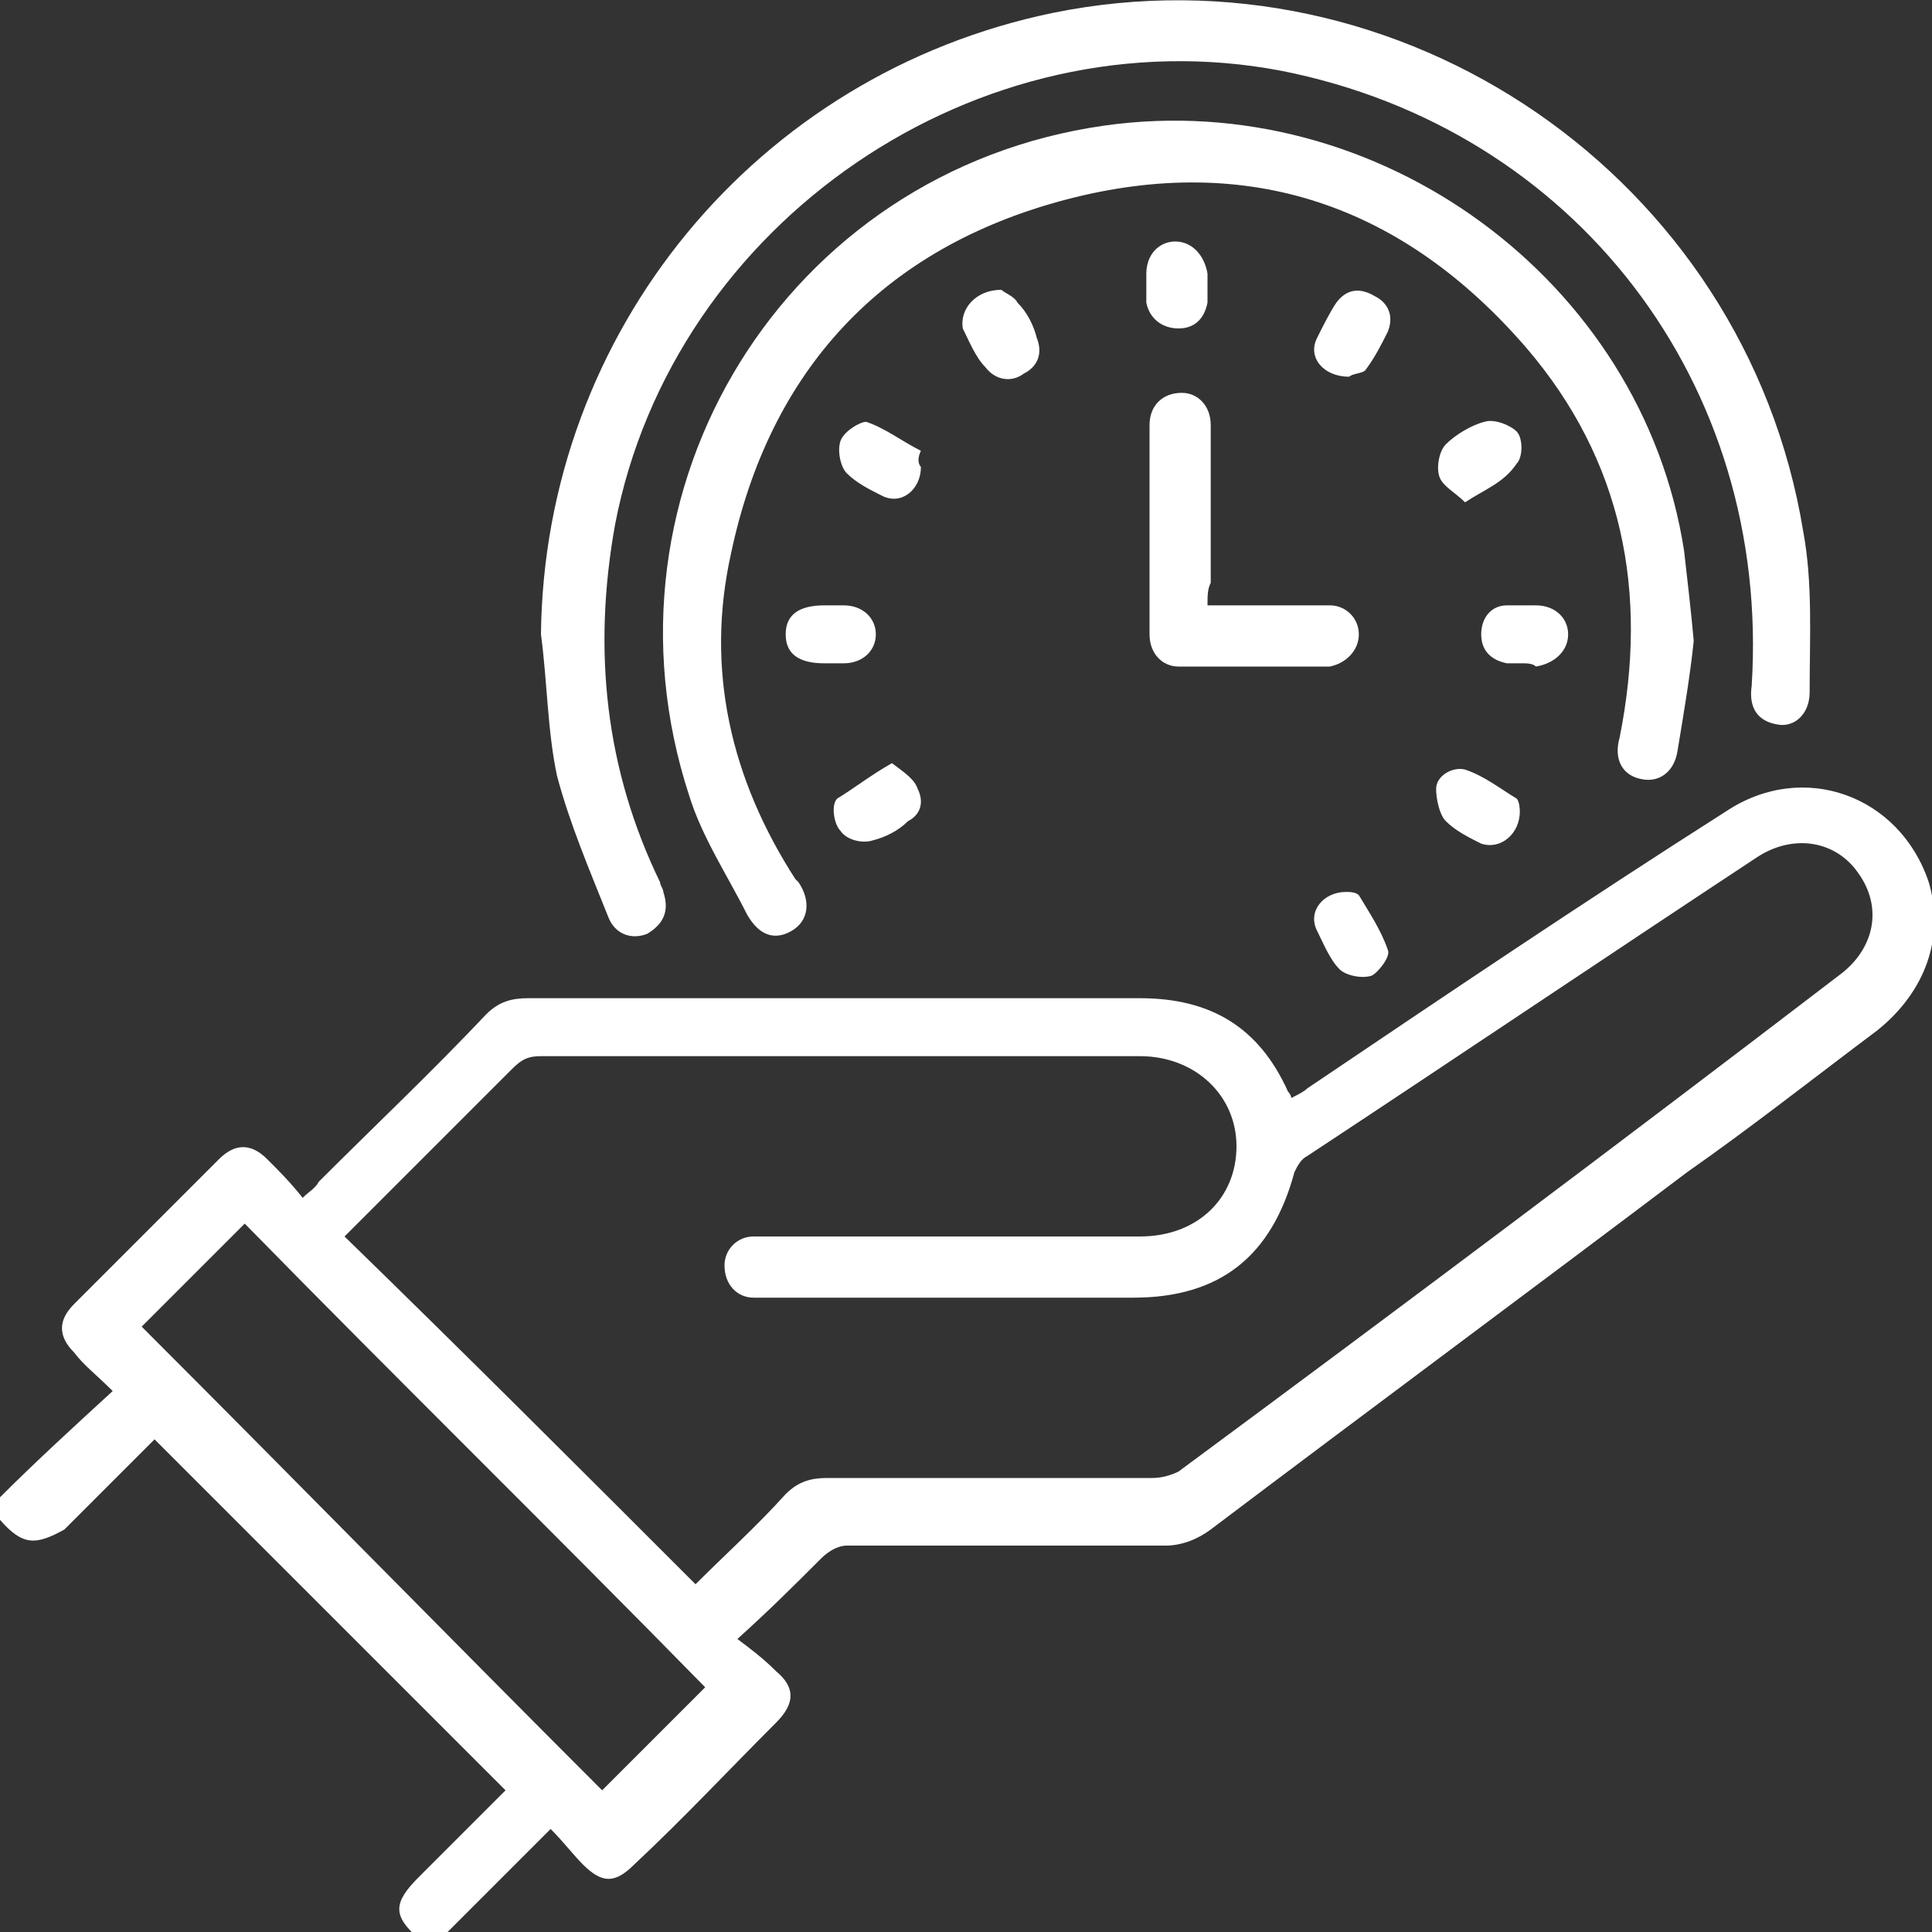
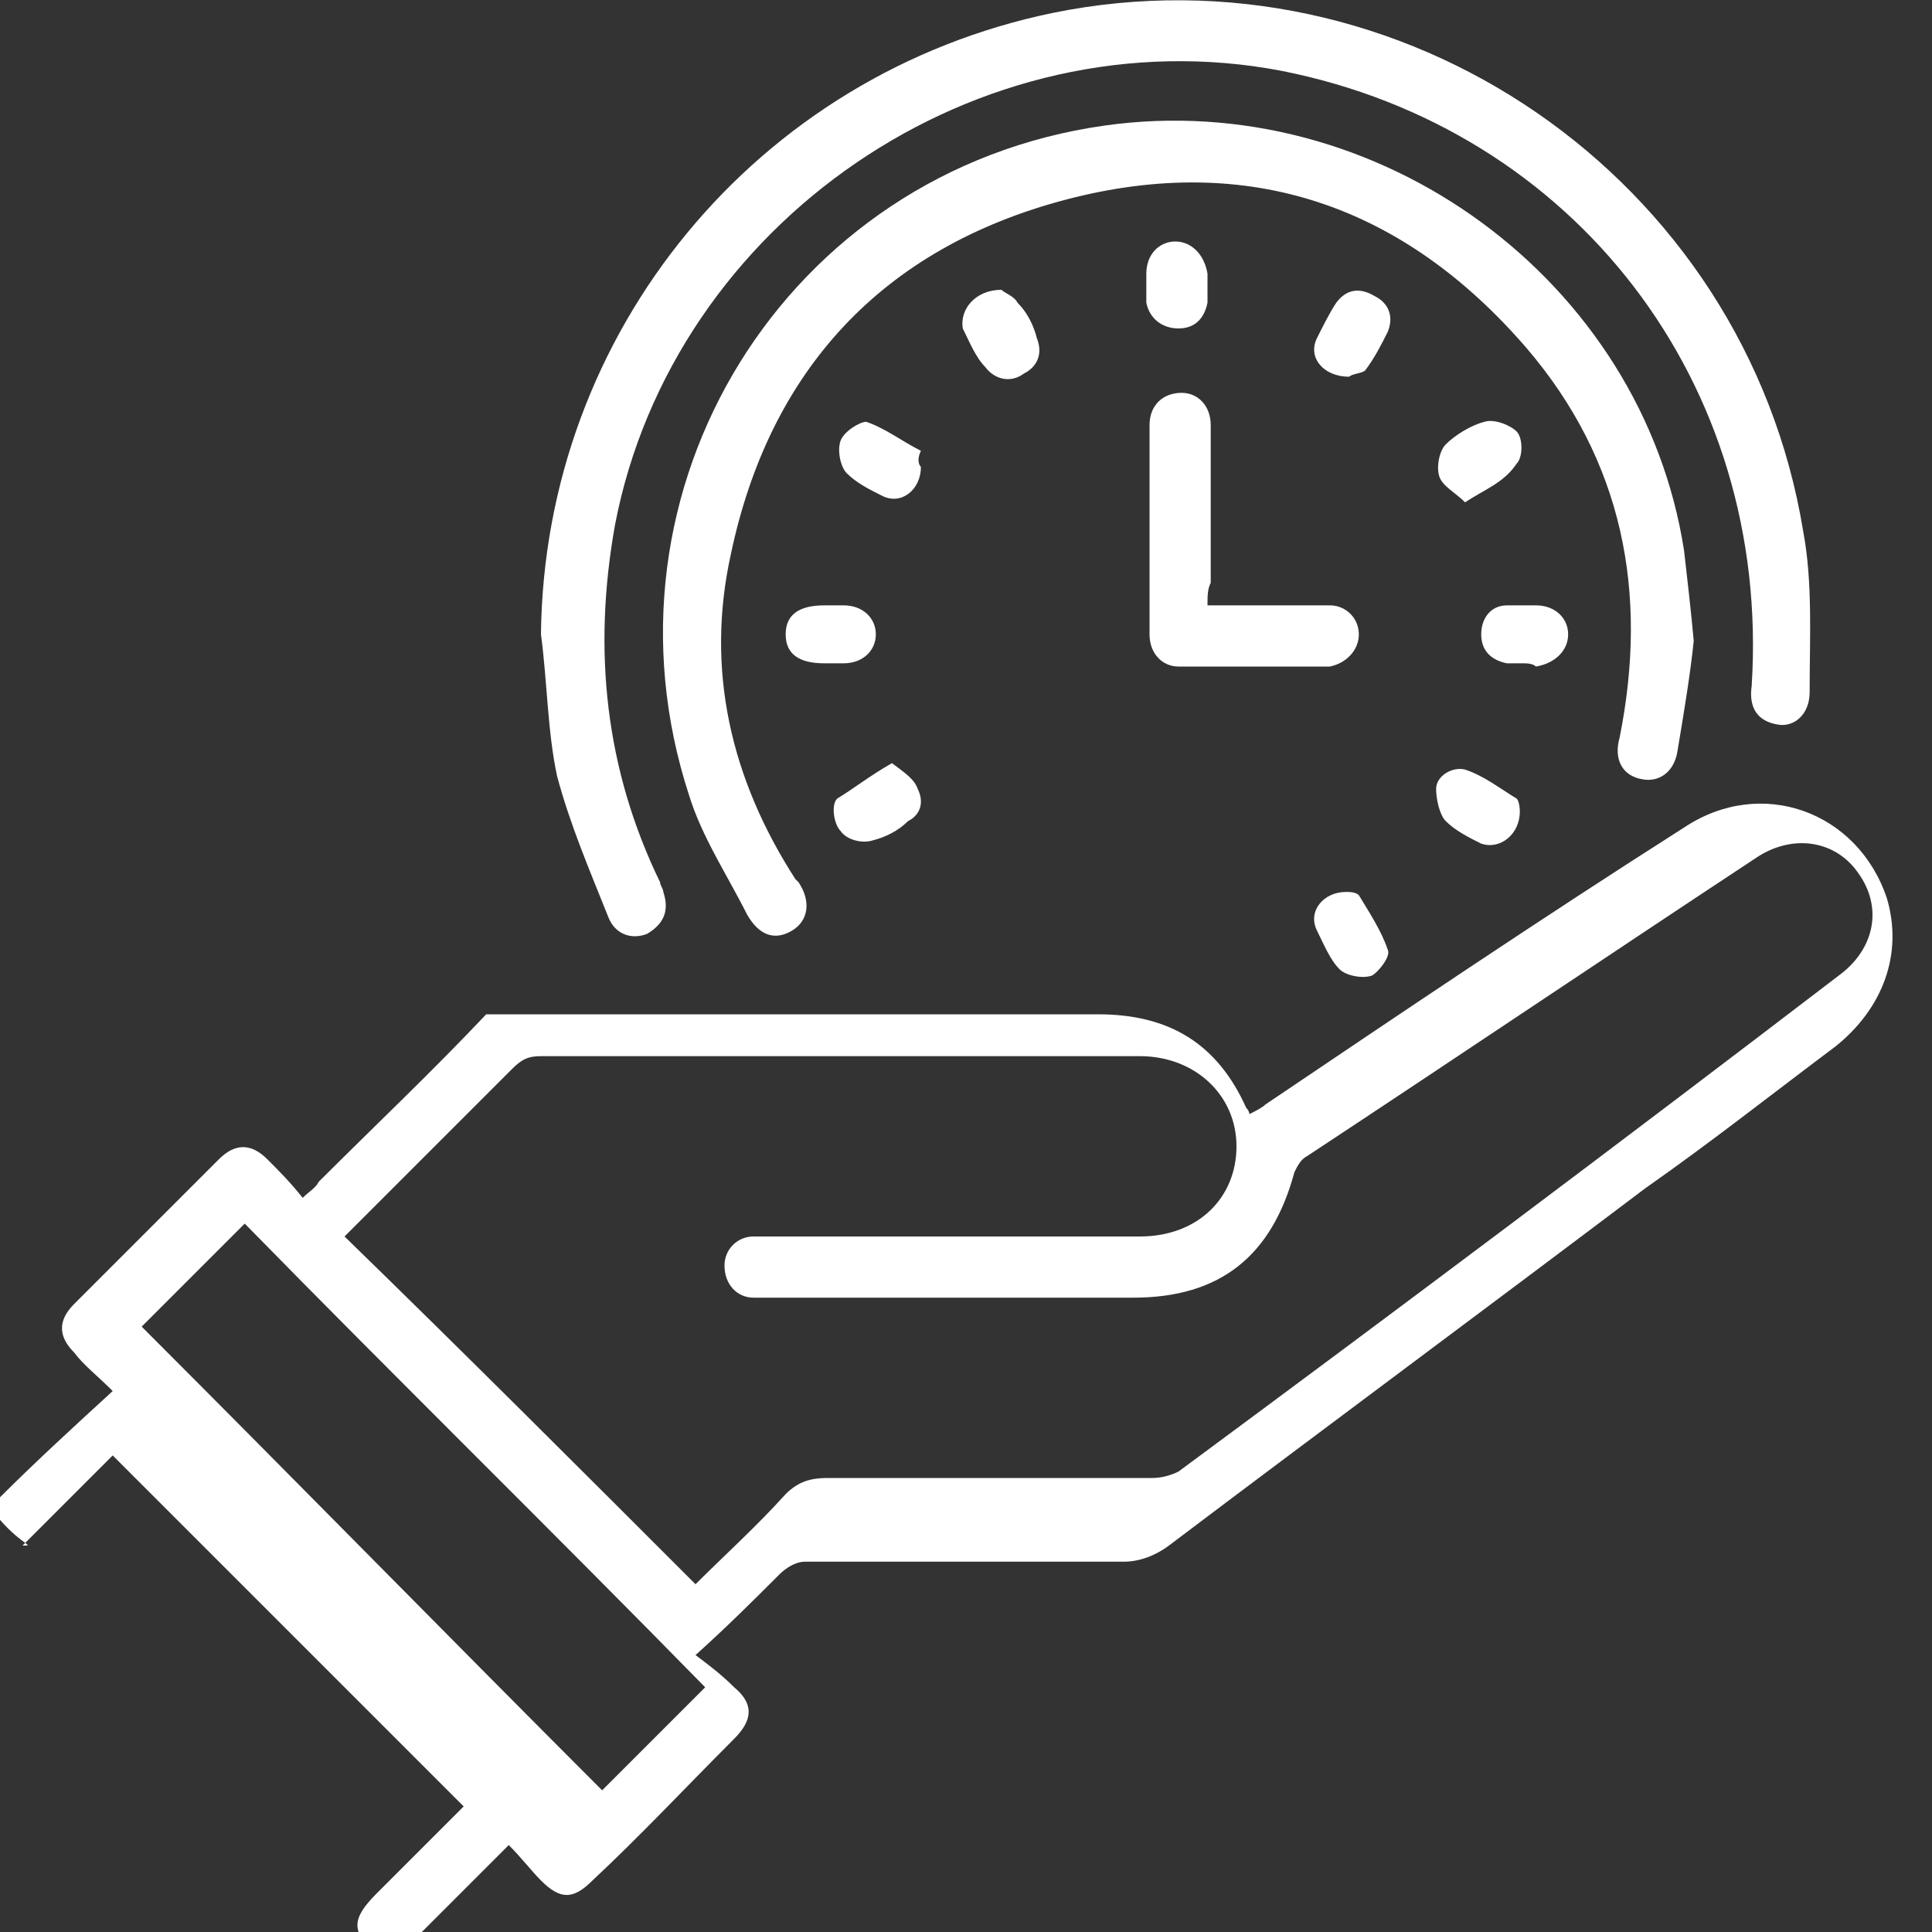
<svg xmlns="http://www.w3.org/2000/svg" version="1.1" id="Layer_1" x="0px" y="0px" viewBox="0 0 60 60" style="enable-background:new 0 0 60 60;" xml:space="preserve">
  <rect x="0" y="0" width="60" height="60" fill="#333333" stroke="none" />
  <style type="text/css">
	.st0{fill:#FFFFFF;}
</style>
-   <path class="st0" d="M0,46.5c1.1-1.1,2.3-2.2,3.5-3.3C3,42.7,2.6,42.4,2.3,42c-0.5-0.5-0.5-1,0-1.5c1.5-1.5,3-3,4.5-4.5  c0.5-0.5,1-0.5,1.5,0c0.4,0.4,0.7,0.7,1.1,1.2c0.2-0.2,0.4-0.3,0.5-0.5c1.7-1.7,3.5-3.4,5.2-5.2c0.4-0.4,0.8-0.5,1.3-0.5  c6.3,0,12.6,0,19,0c2.2,0,3.7,0.9,4.6,2.9c0,0,0.1,0.1,0.1,0.2c0.2-0.1,0.4-0.2,0.5-0.3c4.3-2.9,8.6-5.8,13-8.6  c2.4-1.6,5.4-0.5,6.3,2.2c0.5,1.7-0.1,3.4-1.6,4.6c-2,1.5-3.9,3-5.9,4.4c-4.9,3.7-9.9,7.4-14.8,11.1c-0.4,0.3-0.9,0.5-1.4,0.5  c-3.3,0-6.6,0-9.9,0c-0.3,0-0.6,0.2-0.8,0.4c-0.8,0.8-1.6,1.6-2.6,2.5c0.4,0.3,0.8,0.6,1.2,1c0.6,0.5,0.6,1,0,1.6  c-1.5,1.5-2.9,3-4.4,4.4c-0.6,0.6-1,0.6-1.6,0c-0.3-0.3-0.6-0.7-1-1.1c-1.2,1.2-2.3,2.3-3.4,3.4c-0.2,0-0.5,0-0.7,0  c-0.8-0.7-0.8-1.1,0-1.9c0.3-0.3,0.7-0.7,1-1c0.6-0.6,1.2-1.2,1.7-1.7c-3.7-3.7-7.2-7.2-10.9-10.9c-0.9,0.9-1.8,1.8-2.8,2.8  C1.1,48,0.7,48,0,47.2C0,47,0,46.7,0,46.5z M21.6,49.2c0.9-0.9,1.9-1.8,2.8-2.8c0.4-0.4,0.8-0.5,1.3-0.5c3.4,0,6.7,0,10.1,0  c0.3,0,0.6-0.1,0.8-0.2c6.9-5.1,13.7-10.2,20.5-15.4c1.1-0.8,1.4-2.1,0.6-3.2c-0.7-1-2-1.2-3.1-0.5c-4.7,3.1-9.3,6.2-14,9.3  c-0.2,0.1-0.3,0.3-0.4,0.5c-0.7,2.6-2.3,3.9-5,3.9c-3.8,0-7.5,0-11.3,0c-0.2,0-0.4,0-0.5,0c-0.5,0-0.9-0.4-0.9-1  c0-0.5,0.4-0.9,0.9-0.9c0.2,0,0.3,0,0.5,0c3.8,0,7.7,0,11.5,0c1.8,0,3-1.2,3-2.8c0-1.6-1.3-2.8-3-2.8c-6.2,0-12.4,0-18.6,0  c-0.4,0-0.6,0.1-0.9,0.4c-1.6,1.6-3.2,3.2-4.8,4.8c-0.1,0.1-0.3,0.3-0.4,0.4C14.4,42,18,45.6,21.6,49.2z M7.6,38  c-1.1,1.1-2.2,2.2-3.2,3.2C9.2,46,14,50.9,18.7,55.6c1-1,2.1-2.1,3.2-3.2C17.2,47.6,12.3,42.8,7.6,38z M16.8,19.7  c0.1-9.4,6.7-17.4,15.9-19.3C43.5-1.8,54.2,5.5,56,16.5c0.3,1.6,0.2,3.3,0.2,5c0,0.7-0.5,1.1-1,1c-0.6-0.1-0.9-0.5-0.8-1.2  C55,11.9,48.9,4,39.8,2.2c-9.4-1.8-18.9,4.7-20.7,14.1c-0.7,3.9-0.3,7.6,1.4,11.1c0,0.1,0.1,0.2,0.1,0.3c0.2,0.6,0,1-0.5,1.3  c-0.5,0.2-1,0-1.2-0.5c-0.6-1.5-1.2-2.9-1.6-4.4C17,22.7,17,21.2,16.8,19.7z M52.6,19.9c-0.1,1-0.3,2.2-0.5,3.4  c-0.1,0.7-0.6,1-1.1,0.9c-0.6-0.1-0.9-0.6-0.7-1.3c0.9-4.5,0.1-8.6-2.9-12.1c-3.8-4.4-8.6-6.1-14.3-4.6c-5.7,1.5-9.2,5.3-10.4,11  c-0.8,3.6,0,7,2,10.1c0,0,0.1,0.1,0.1,0.1c0.4,0.6,0.3,1.2-0.2,1.5c-0.5,0.3-1,0.2-1.4-0.5c-0.6-1.2-1.4-2.4-1.8-3.7  c-3.1-9.5,3-19.4,12.9-20.8C42.8,2.7,51,8.7,52.3,17.1C52.4,18,52.5,18.8,52.6,19.9z M37.5,18.8c1.1,0,2.1,0,3.2,0  c0.2,0,0.4,0,0.6,0c0.5,0,0.9,0.4,0.9,0.9c0,0.5-0.4,0.9-0.9,1c-1.6,0-3.2,0-4.7,0c-0.5,0-0.9-0.4-0.9-1c0-2.2,0-4.3,0-6.5  c0-0.6,0.4-1,1-1c0.5,0,0.9,0.4,0.9,1c0,1.6,0,3.2,0,4.9C37.5,18.3,37.5,18.5,37.5,18.8z M37.5,8.9c0,0.2,0,0.4,0,0.5  c-0.1,0.5-0.4,0.8-0.9,0.8c-0.5,0-0.9-0.3-1-0.8c0-0.3,0-0.6,0-0.9c0-0.6,0.4-1,0.9-1c0.5,0,0.9,0.4,1,1C37.5,8.7,37.5,8.8,37.5,8.9  z M25.8,20.6c-0.1,0-0.1,0-0.2,0c-0.8,0-1.2-0.3-1.2-0.9c0-0.6,0.4-0.9,1.2-0.9c0.2,0,0.4,0,0.6,0c0.6,0,1,0.4,1,0.9  c0,0.5-0.4,0.9-1,0.9C26.1,20.6,25.9,20.6,25.8,20.6z M47.3,20.6c-0.2,0-0.4,0-0.5,0c-0.5-0.1-0.8-0.4-0.8-0.9  c0-0.5,0.3-0.9,0.8-0.9c0.3,0,0.6,0,0.9,0c0.6,0,1,0.4,1,0.9c0,0.5-0.4,0.9-1,1C47.6,20.6,47.4,20.6,47.3,20.6z M45.5,15.6  c-0.3-0.3-0.7-0.5-0.8-0.8c-0.1-0.3,0-0.8,0.2-1c0.3-0.3,0.8-0.6,1.2-0.7c0.3-0.1,0.8,0.1,1,0.3c0.2,0.2,0.2,0.8,0,1  C46.7,15,46.1,15.2,45.5,15.6z M47.2,25.2c0,0.7-0.6,1.2-1.2,1c-0.4-0.2-0.8-0.4-1.1-0.7c-0.2-0.2-0.3-0.7-0.3-1  c0-0.4,0.5-0.7,0.9-0.6c0.6,0.2,1.1,0.6,1.6,0.9C47.2,24.9,47.2,25.2,47.2,25.2z M31.1,9c0.1,0.1,0.4,0.2,0.5,0.4  c0.3,0.3,0.5,0.7,0.6,1.1c0.2,0.5,0,0.9-0.4,1.1c-0.4,0.3-0.9,0.2-1.2-0.2c-0.3-0.3-0.5-0.8-0.7-1.2C29.8,9.6,30.3,9,31.1,9z   M41.9,11.7c-0.8,0-1.3-0.6-1-1.2c0.2-0.4,0.4-0.8,0.6-1.1c0.3-0.4,0.7-0.5,1.2-0.2c0.4,0.2,0.6,0.6,0.4,1.1  c-0.2,0.4-0.4,0.8-0.7,1.2C42.3,11.6,42,11.6,41.9,11.7z M28.6,14.5c0,0.7-0.6,1.2-1.2,0.9c-0.4-0.2-0.8-0.4-1.1-0.7  c-0.2-0.2-0.3-0.7-0.2-1c0.1-0.3,0.6-0.6,0.8-0.6c0.6,0.2,1.1,0.6,1.7,0.9C28.5,14.2,28.5,14.4,28.6,14.5z M27.7,23.7  c0.4,0.3,0.7,0.5,0.8,0.8c0.2,0.4,0.1,0.8-0.3,1c-0.3,0.3-0.7,0.5-1.1,0.6c-0.3,0.1-0.8,0-1-0.3c-0.2-0.2-0.3-0.8-0.1-1  C26.5,24.5,27,24.1,27.7,23.7z M41.8,27.7c0.1,0,0.3,0,0.4,0.1c0.3,0.5,0.7,1.1,0.9,1.7c0.1,0.2-0.3,0.7-0.5,0.8  c-0.3,0.1-0.8,0-1-0.2c-0.3-0.3-0.5-0.8-0.7-1.2C40.6,28.3,41.1,27.7,41.8,27.7z" />
+   <path class="st0" d="M0,46.5c1.1-1.1,2.3-2.2,3.5-3.3C3,42.7,2.6,42.4,2.3,42c-0.5-0.5-0.5-1,0-1.5c1.5-1.5,3-3,4.5-4.5  c0.5-0.5,1-0.5,1.5,0c0.4,0.4,0.7,0.7,1.1,1.2c0.2-0.2,0.4-0.3,0.5-0.5c1.7-1.7,3.5-3.4,5.2-5.2c6.3,0,12.6,0,19,0c2.2,0,3.7,0.9,4.6,2.9c0,0,0.1,0.1,0.1,0.2c0.2-0.1,0.4-0.2,0.5-0.3c4.3-2.9,8.6-5.8,13-8.6  c2.4-1.6,5.4-0.5,6.3,2.2c0.5,1.7-0.1,3.4-1.6,4.6c-2,1.5-3.9,3-5.9,4.4c-4.9,3.7-9.9,7.4-14.8,11.1c-0.4,0.3-0.9,0.5-1.4,0.5  c-3.3,0-6.6,0-9.9,0c-0.3,0-0.6,0.2-0.8,0.4c-0.8,0.8-1.6,1.6-2.6,2.5c0.4,0.3,0.8,0.6,1.2,1c0.6,0.5,0.6,1,0,1.6  c-1.5,1.5-2.9,3-4.4,4.4c-0.6,0.6-1,0.6-1.6,0c-0.3-0.3-0.6-0.7-1-1.1c-1.2,1.2-2.3,2.3-3.4,3.4c-0.2,0-0.5,0-0.7,0  c-0.8-0.7-0.8-1.1,0-1.9c0.3-0.3,0.7-0.7,1-1c0.6-0.6,1.2-1.2,1.7-1.7c-3.7-3.7-7.2-7.2-10.9-10.9c-0.9,0.9-1.8,1.8-2.8,2.8  C1.1,48,0.7,48,0,47.2C0,47,0,46.7,0,46.5z M21.6,49.2c0.9-0.9,1.9-1.8,2.8-2.8c0.4-0.4,0.8-0.5,1.3-0.5c3.4,0,6.7,0,10.1,0  c0.3,0,0.6-0.1,0.8-0.2c6.9-5.1,13.7-10.2,20.5-15.4c1.1-0.8,1.4-2.1,0.6-3.2c-0.7-1-2-1.2-3.1-0.5c-4.7,3.1-9.3,6.2-14,9.3  c-0.2,0.1-0.3,0.3-0.4,0.5c-0.7,2.6-2.3,3.9-5,3.9c-3.8,0-7.5,0-11.3,0c-0.2,0-0.4,0-0.5,0c-0.5,0-0.9-0.4-0.9-1  c0-0.5,0.4-0.9,0.9-0.9c0.2,0,0.3,0,0.5,0c3.8,0,7.7,0,11.5,0c1.8,0,3-1.2,3-2.8c0-1.6-1.3-2.8-3-2.8c-6.2,0-12.4,0-18.6,0  c-0.4,0-0.6,0.1-0.9,0.4c-1.6,1.6-3.2,3.2-4.8,4.8c-0.1,0.1-0.3,0.3-0.4,0.4C14.4,42,18,45.6,21.6,49.2z M7.6,38  c-1.1,1.1-2.2,2.2-3.2,3.2C9.2,46,14,50.9,18.7,55.6c1-1,2.1-2.1,3.2-3.2C17.2,47.6,12.3,42.8,7.6,38z M16.8,19.7  c0.1-9.4,6.7-17.4,15.9-19.3C43.5-1.8,54.2,5.5,56,16.5c0.3,1.6,0.2,3.3,0.2,5c0,0.7-0.5,1.1-1,1c-0.6-0.1-0.9-0.5-0.8-1.2  C55,11.9,48.9,4,39.8,2.2c-9.4-1.8-18.9,4.7-20.7,14.1c-0.7,3.9-0.3,7.6,1.4,11.1c0,0.1,0.1,0.2,0.1,0.3c0.2,0.6,0,1-0.5,1.3  c-0.5,0.2-1,0-1.2-0.5c-0.6-1.5-1.2-2.9-1.6-4.4C17,22.7,17,21.2,16.8,19.7z M52.6,19.9c-0.1,1-0.3,2.2-0.5,3.4  c-0.1,0.7-0.6,1-1.1,0.9c-0.6-0.1-0.9-0.6-0.7-1.3c0.9-4.5,0.1-8.6-2.9-12.1c-3.8-4.4-8.6-6.1-14.3-4.6c-5.7,1.5-9.2,5.3-10.4,11  c-0.8,3.6,0,7,2,10.1c0,0,0.1,0.1,0.1,0.1c0.4,0.6,0.3,1.2-0.2,1.5c-0.5,0.3-1,0.2-1.4-0.5c-0.6-1.2-1.4-2.4-1.8-3.7  c-3.1-9.5,3-19.4,12.9-20.8C42.8,2.7,51,8.7,52.3,17.1C52.4,18,52.5,18.8,52.6,19.9z M37.5,18.8c1.1,0,2.1,0,3.2,0  c0.2,0,0.4,0,0.6,0c0.5,0,0.9,0.4,0.9,0.9c0,0.5-0.4,0.9-0.9,1c-1.6,0-3.2,0-4.7,0c-0.5,0-0.9-0.4-0.9-1c0-2.2,0-4.3,0-6.5  c0-0.6,0.4-1,1-1c0.5,0,0.9,0.4,0.9,1c0,1.6,0,3.2,0,4.9C37.5,18.3,37.5,18.5,37.5,18.8z M37.5,8.9c0,0.2,0,0.4,0,0.5  c-0.1,0.5-0.4,0.8-0.9,0.8c-0.5,0-0.9-0.3-1-0.8c0-0.3,0-0.6,0-0.9c0-0.6,0.4-1,0.9-1c0.5,0,0.9,0.4,1,1C37.5,8.7,37.5,8.8,37.5,8.9  z M25.8,20.6c-0.1,0-0.1,0-0.2,0c-0.8,0-1.2-0.3-1.2-0.9c0-0.6,0.4-0.9,1.2-0.9c0.2,0,0.4,0,0.6,0c0.6,0,1,0.4,1,0.9  c0,0.5-0.4,0.9-1,0.9C26.1,20.6,25.9,20.6,25.8,20.6z M47.3,20.6c-0.2,0-0.4,0-0.5,0c-0.5-0.1-0.8-0.4-0.8-0.9  c0-0.5,0.3-0.9,0.8-0.9c0.3,0,0.6,0,0.9,0c0.6,0,1,0.4,1,0.9c0,0.5-0.4,0.9-1,1C47.6,20.6,47.4,20.6,47.3,20.6z M45.5,15.6  c-0.3-0.3-0.7-0.5-0.8-0.8c-0.1-0.3,0-0.8,0.2-1c0.3-0.3,0.8-0.6,1.2-0.7c0.3-0.1,0.8,0.1,1,0.3c0.2,0.2,0.2,0.8,0,1  C46.7,15,46.1,15.2,45.5,15.6z M47.2,25.2c0,0.7-0.6,1.2-1.2,1c-0.4-0.2-0.8-0.4-1.1-0.7c-0.2-0.2-0.3-0.7-0.3-1  c0-0.4,0.5-0.7,0.9-0.6c0.6,0.2,1.1,0.6,1.6,0.9C47.2,24.9,47.2,25.2,47.2,25.2z M31.1,9c0.1,0.1,0.4,0.2,0.5,0.4  c0.3,0.3,0.5,0.7,0.6,1.1c0.2,0.5,0,0.9-0.4,1.1c-0.4,0.3-0.9,0.2-1.2-0.2c-0.3-0.3-0.5-0.8-0.7-1.2C29.8,9.6,30.3,9,31.1,9z   M41.9,11.7c-0.8,0-1.3-0.6-1-1.2c0.2-0.4,0.4-0.8,0.6-1.1c0.3-0.4,0.7-0.5,1.2-0.2c0.4,0.2,0.6,0.6,0.4,1.1  c-0.2,0.4-0.4,0.8-0.7,1.2C42.3,11.6,42,11.6,41.9,11.7z M28.6,14.5c0,0.7-0.6,1.2-1.2,0.9c-0.4-0.2-0.8-0.4-1.1-0.7  c-0.2-0.2-0.3-0.7-0.2-1c0.1-0.3,0.6-0.6,0.8-0.6c0.6,0.2,1.1,0.6,1.7,0.9C28.5,14.2,28.5,14.4,28.6,14.5z M27.7,23.7  c0.4,0.3,0.7,0.5,0.8,0.8c0.2,0.4,0.1,0.8-0.3,1c-0.3,0.3-0.7,0.5-1.1,0.6c-0.3,0.1-0.8,0-1-0.3c-0.2-0.2-0.3-0.8-0.1-1  C26.5,24.5,27,24.1,27.7,23.7z M41.8,27.7c0.1,0,0.3,0,0.4,0.1c0.3,0.5,0.7,1.1,0.9,1.7c0.1,0.2-0.3,0.7-0.5,0.8  c-0.3,0.1-0.8,0-1-0.2c-0.3-0.3-0.5-0.8-0.7-1.2C40.6,28.3,41.1,27.7,41.8,27.7z" />
</svg>